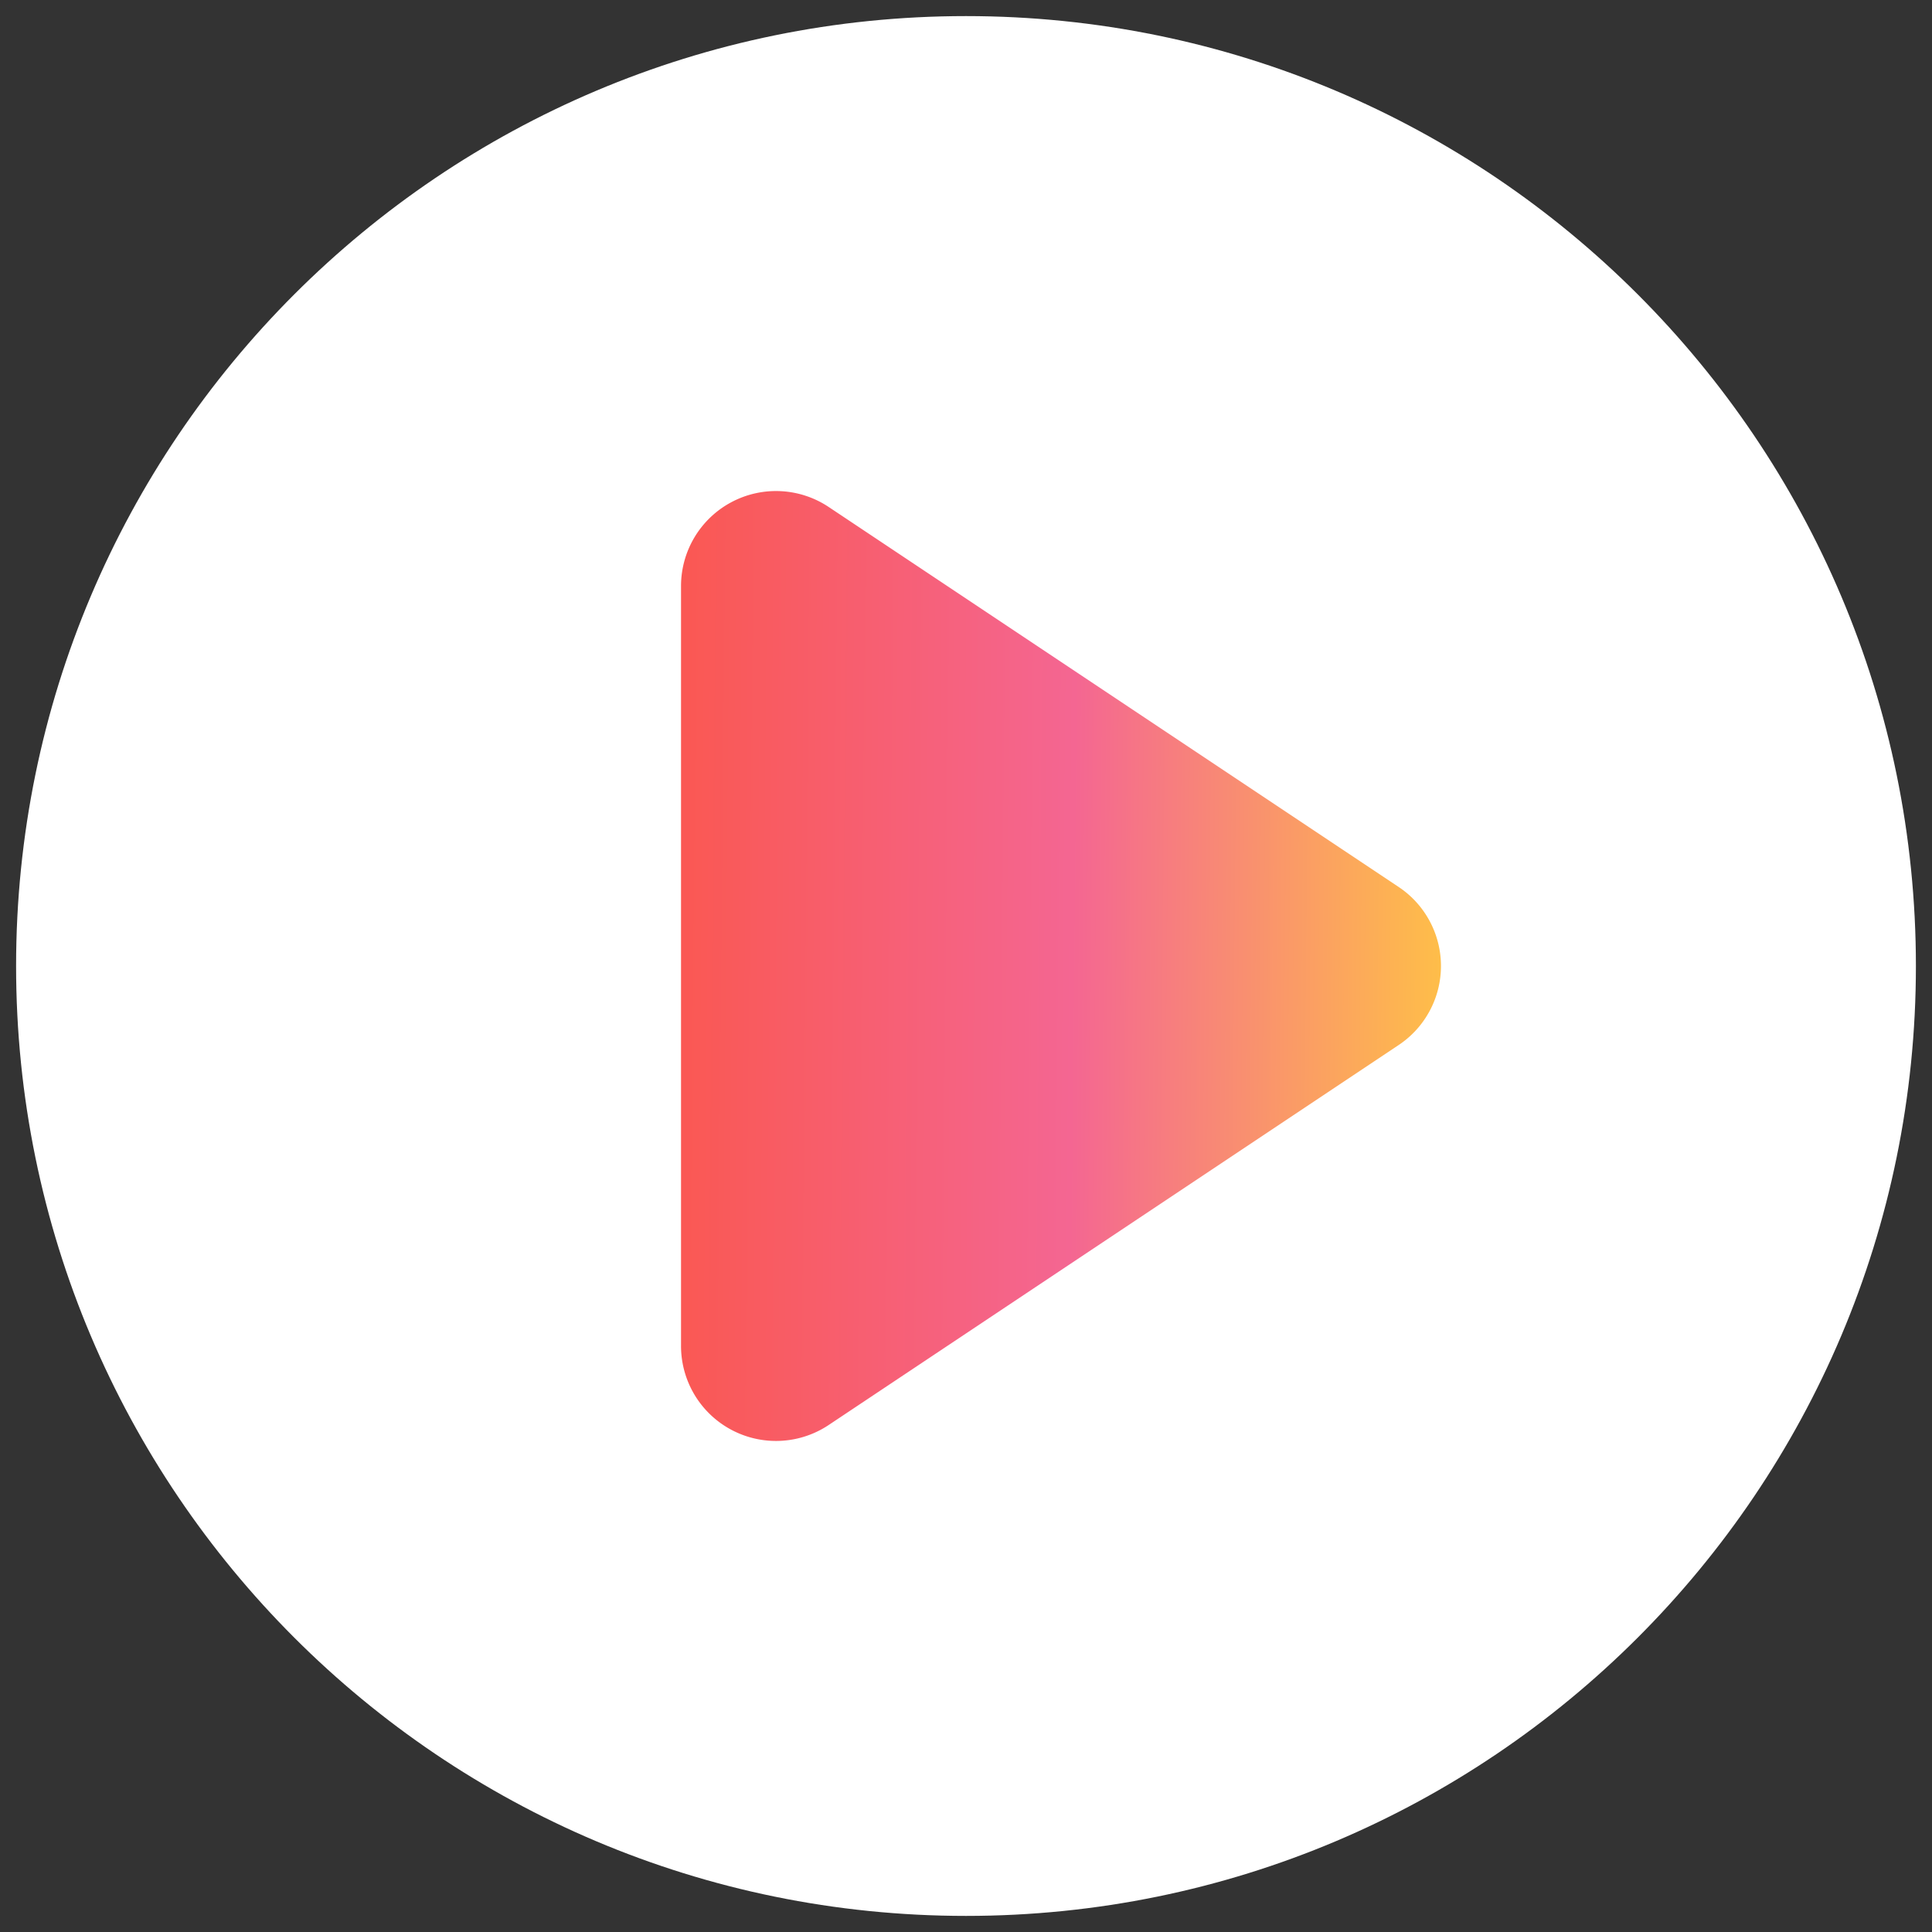
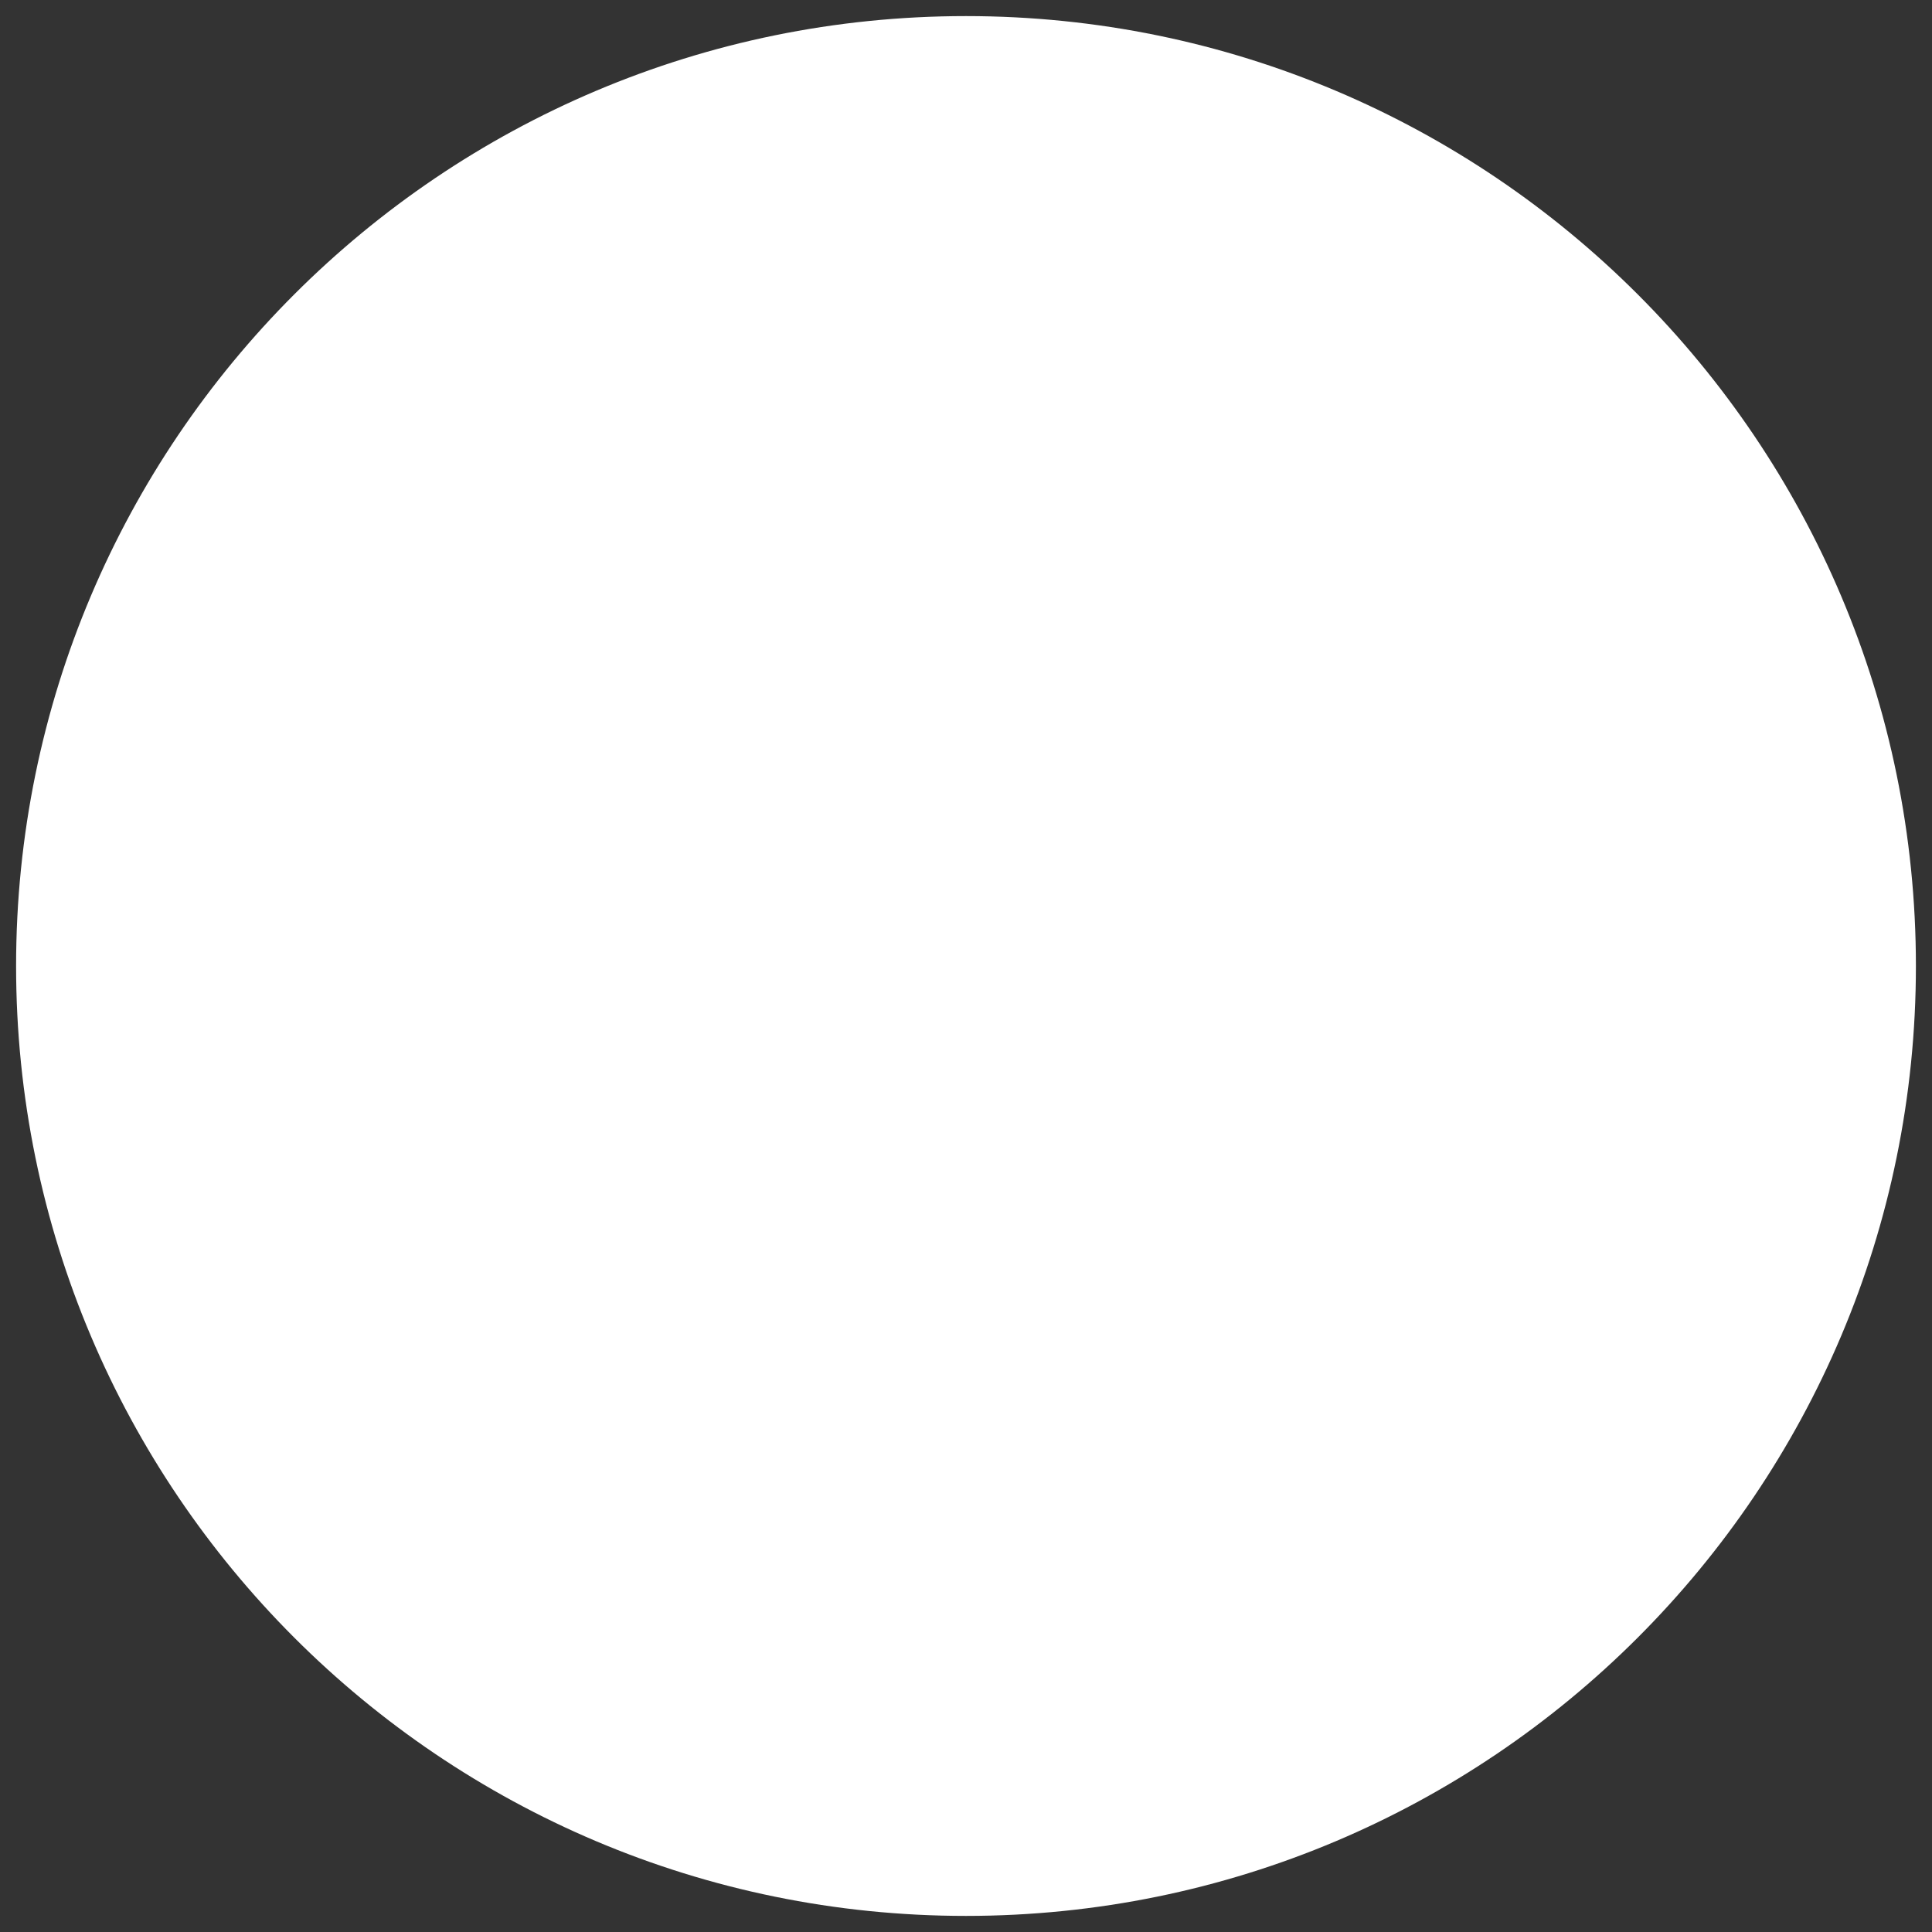
<svg xmlns="http://www.w3.org/2000/svg" width="100" height="100" fill="none">
  <rect width="100%" height="100%" fill="#333333" stroke="none" />
  <path d="M50 99.167c27.154 0 49.167-22.013 49.167-49.167S77.154.833 50 .833.833 22.846.833 50 22.846 99.167 50 99.167z" fill="#fff" />
-   <path fill-rule="evenodd" clip-rule="evenodd" d="M37.847 25.998a4.917 4.917 0 015.047.244l29.5 19.667a4.916 4.916 0 010 8.182l-29.5 19.666a4.916 4.916 0 01-7.644-4.09V30.333c0-1.813.998-3.479 2.597-4.335z" fill="url(#paint0_linear)" />
  <defs>
    <linearGradient id="paint0_linear" x1="35.25" y1="39.993" x2="76.079" y2="40.377" gradientUnits="userSpaceOnUse">
      <stop stop-color="#FA5853" />
      <stop offset=".498" stop-color="#F46692" />
      <stop offset="1" stop-color="#FFC444" />
    </linearGradient>
  </defs>
</svg>